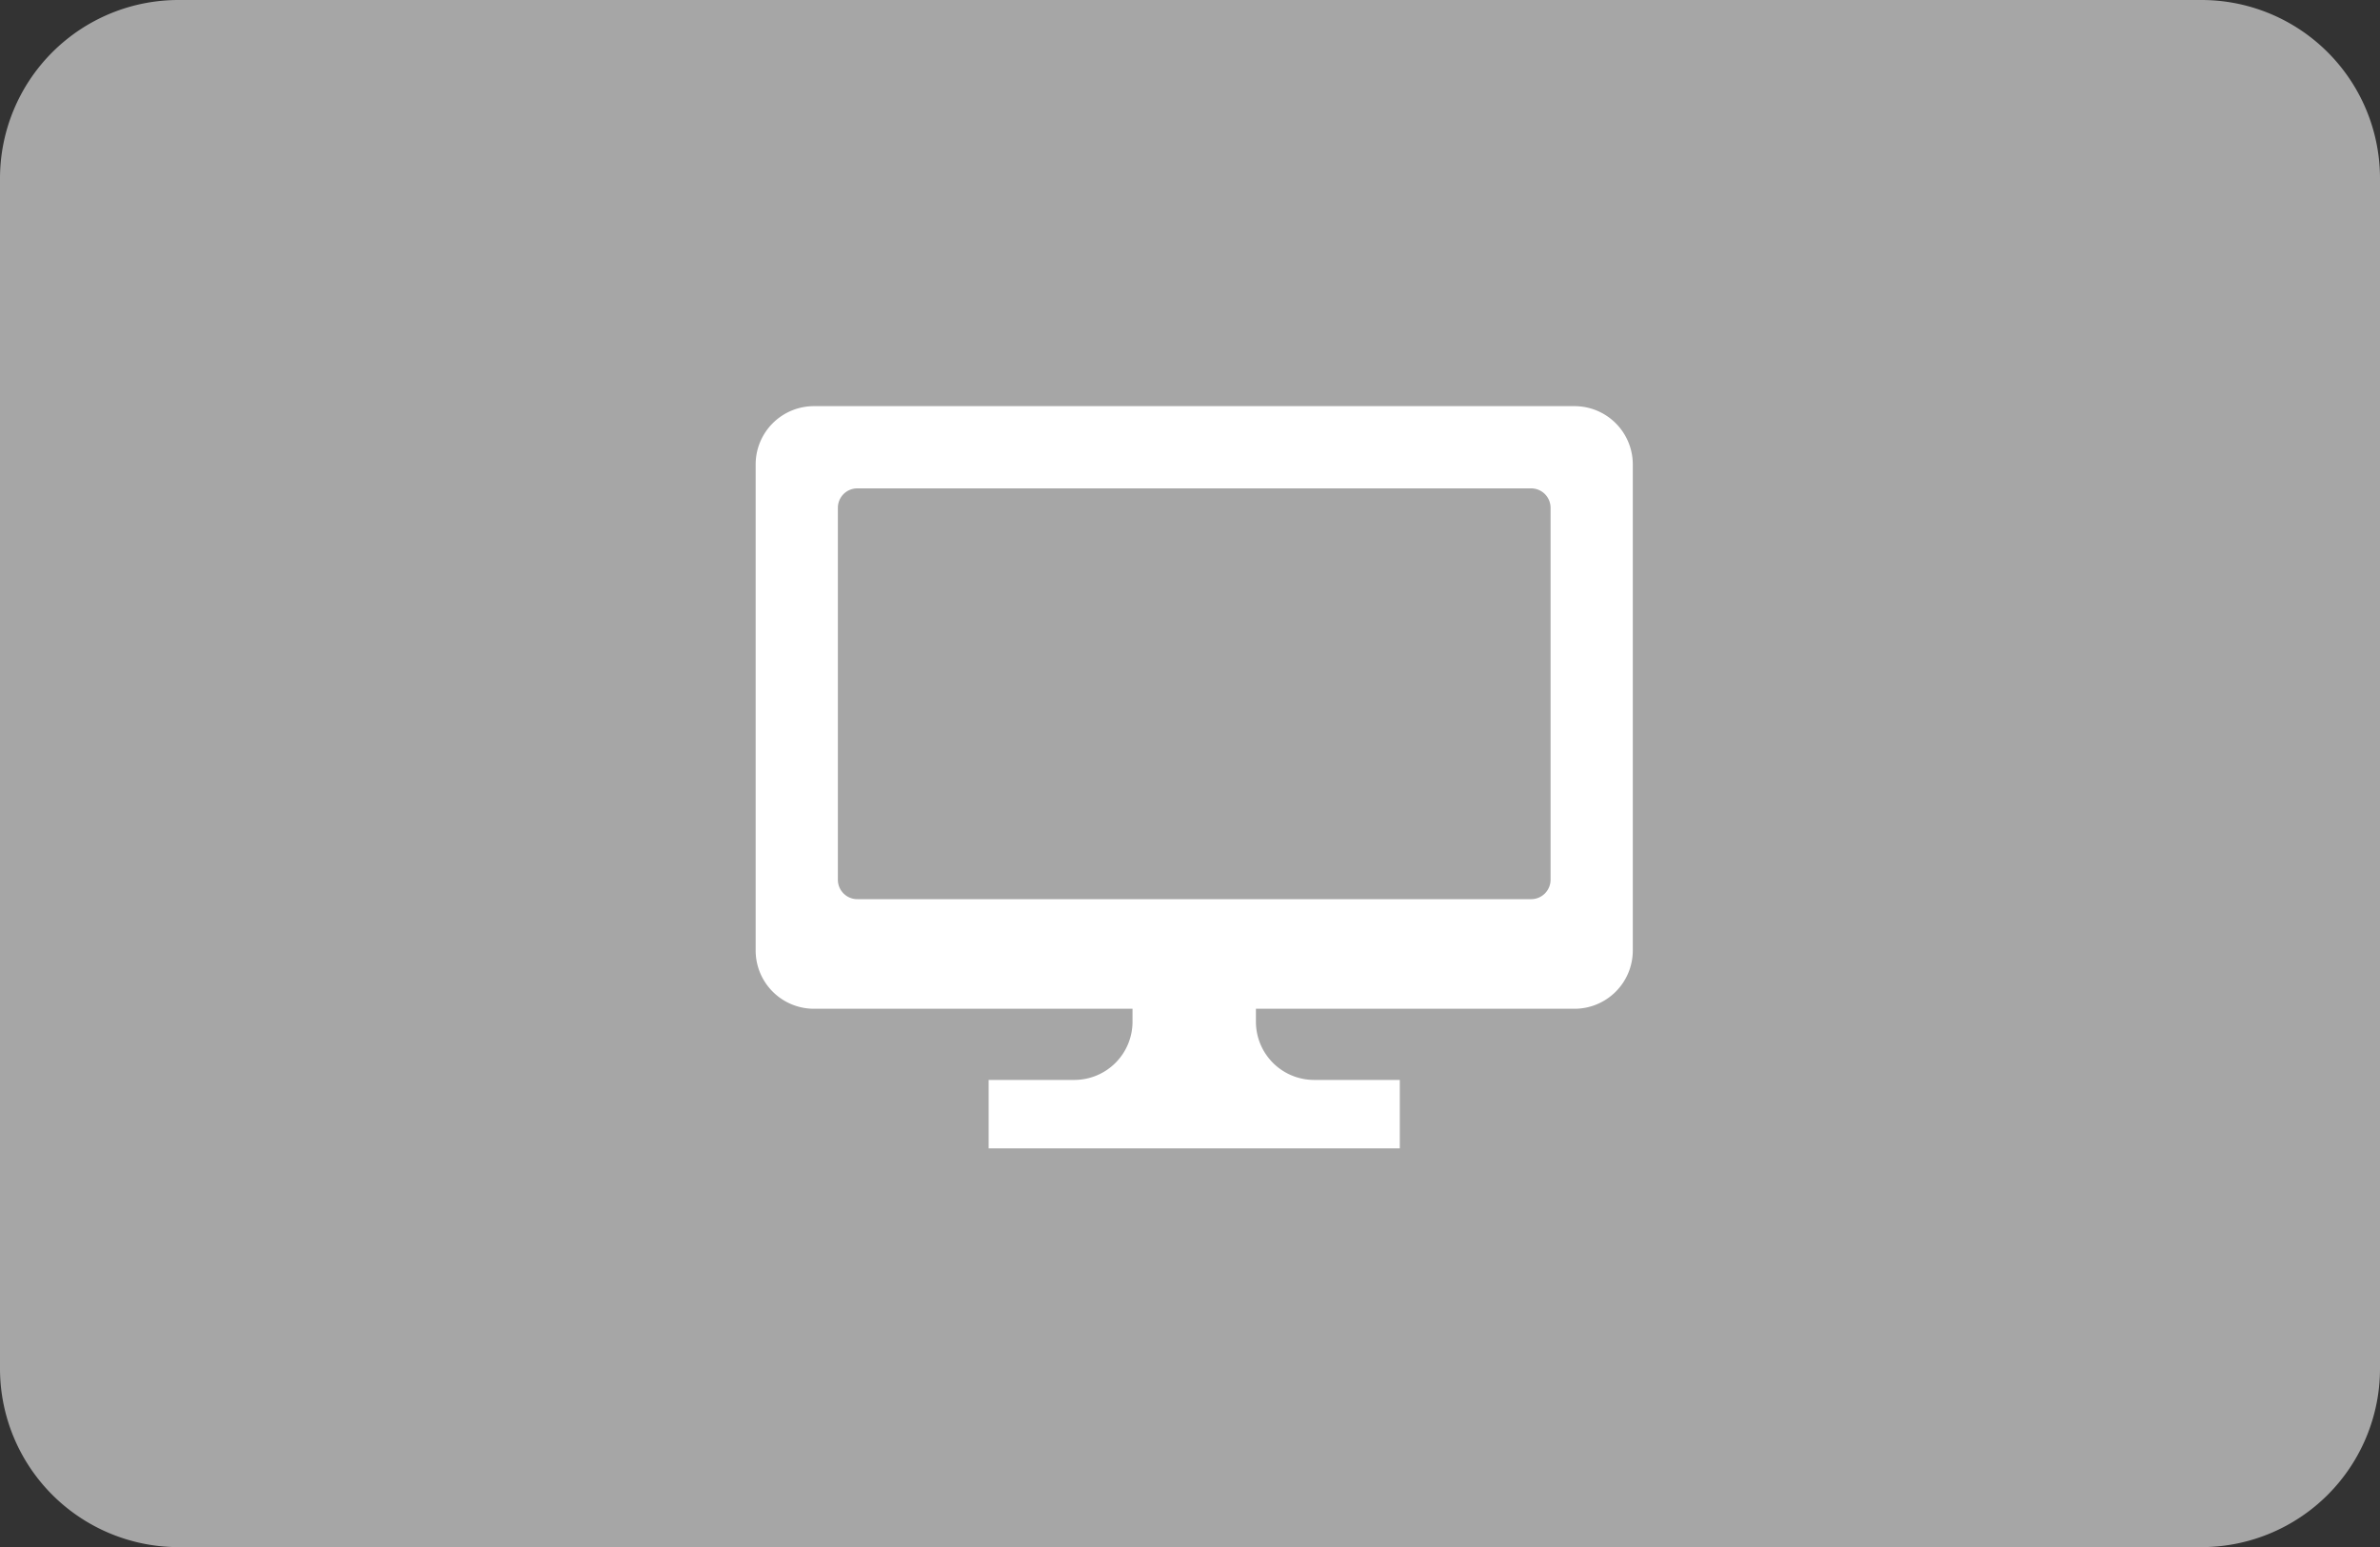
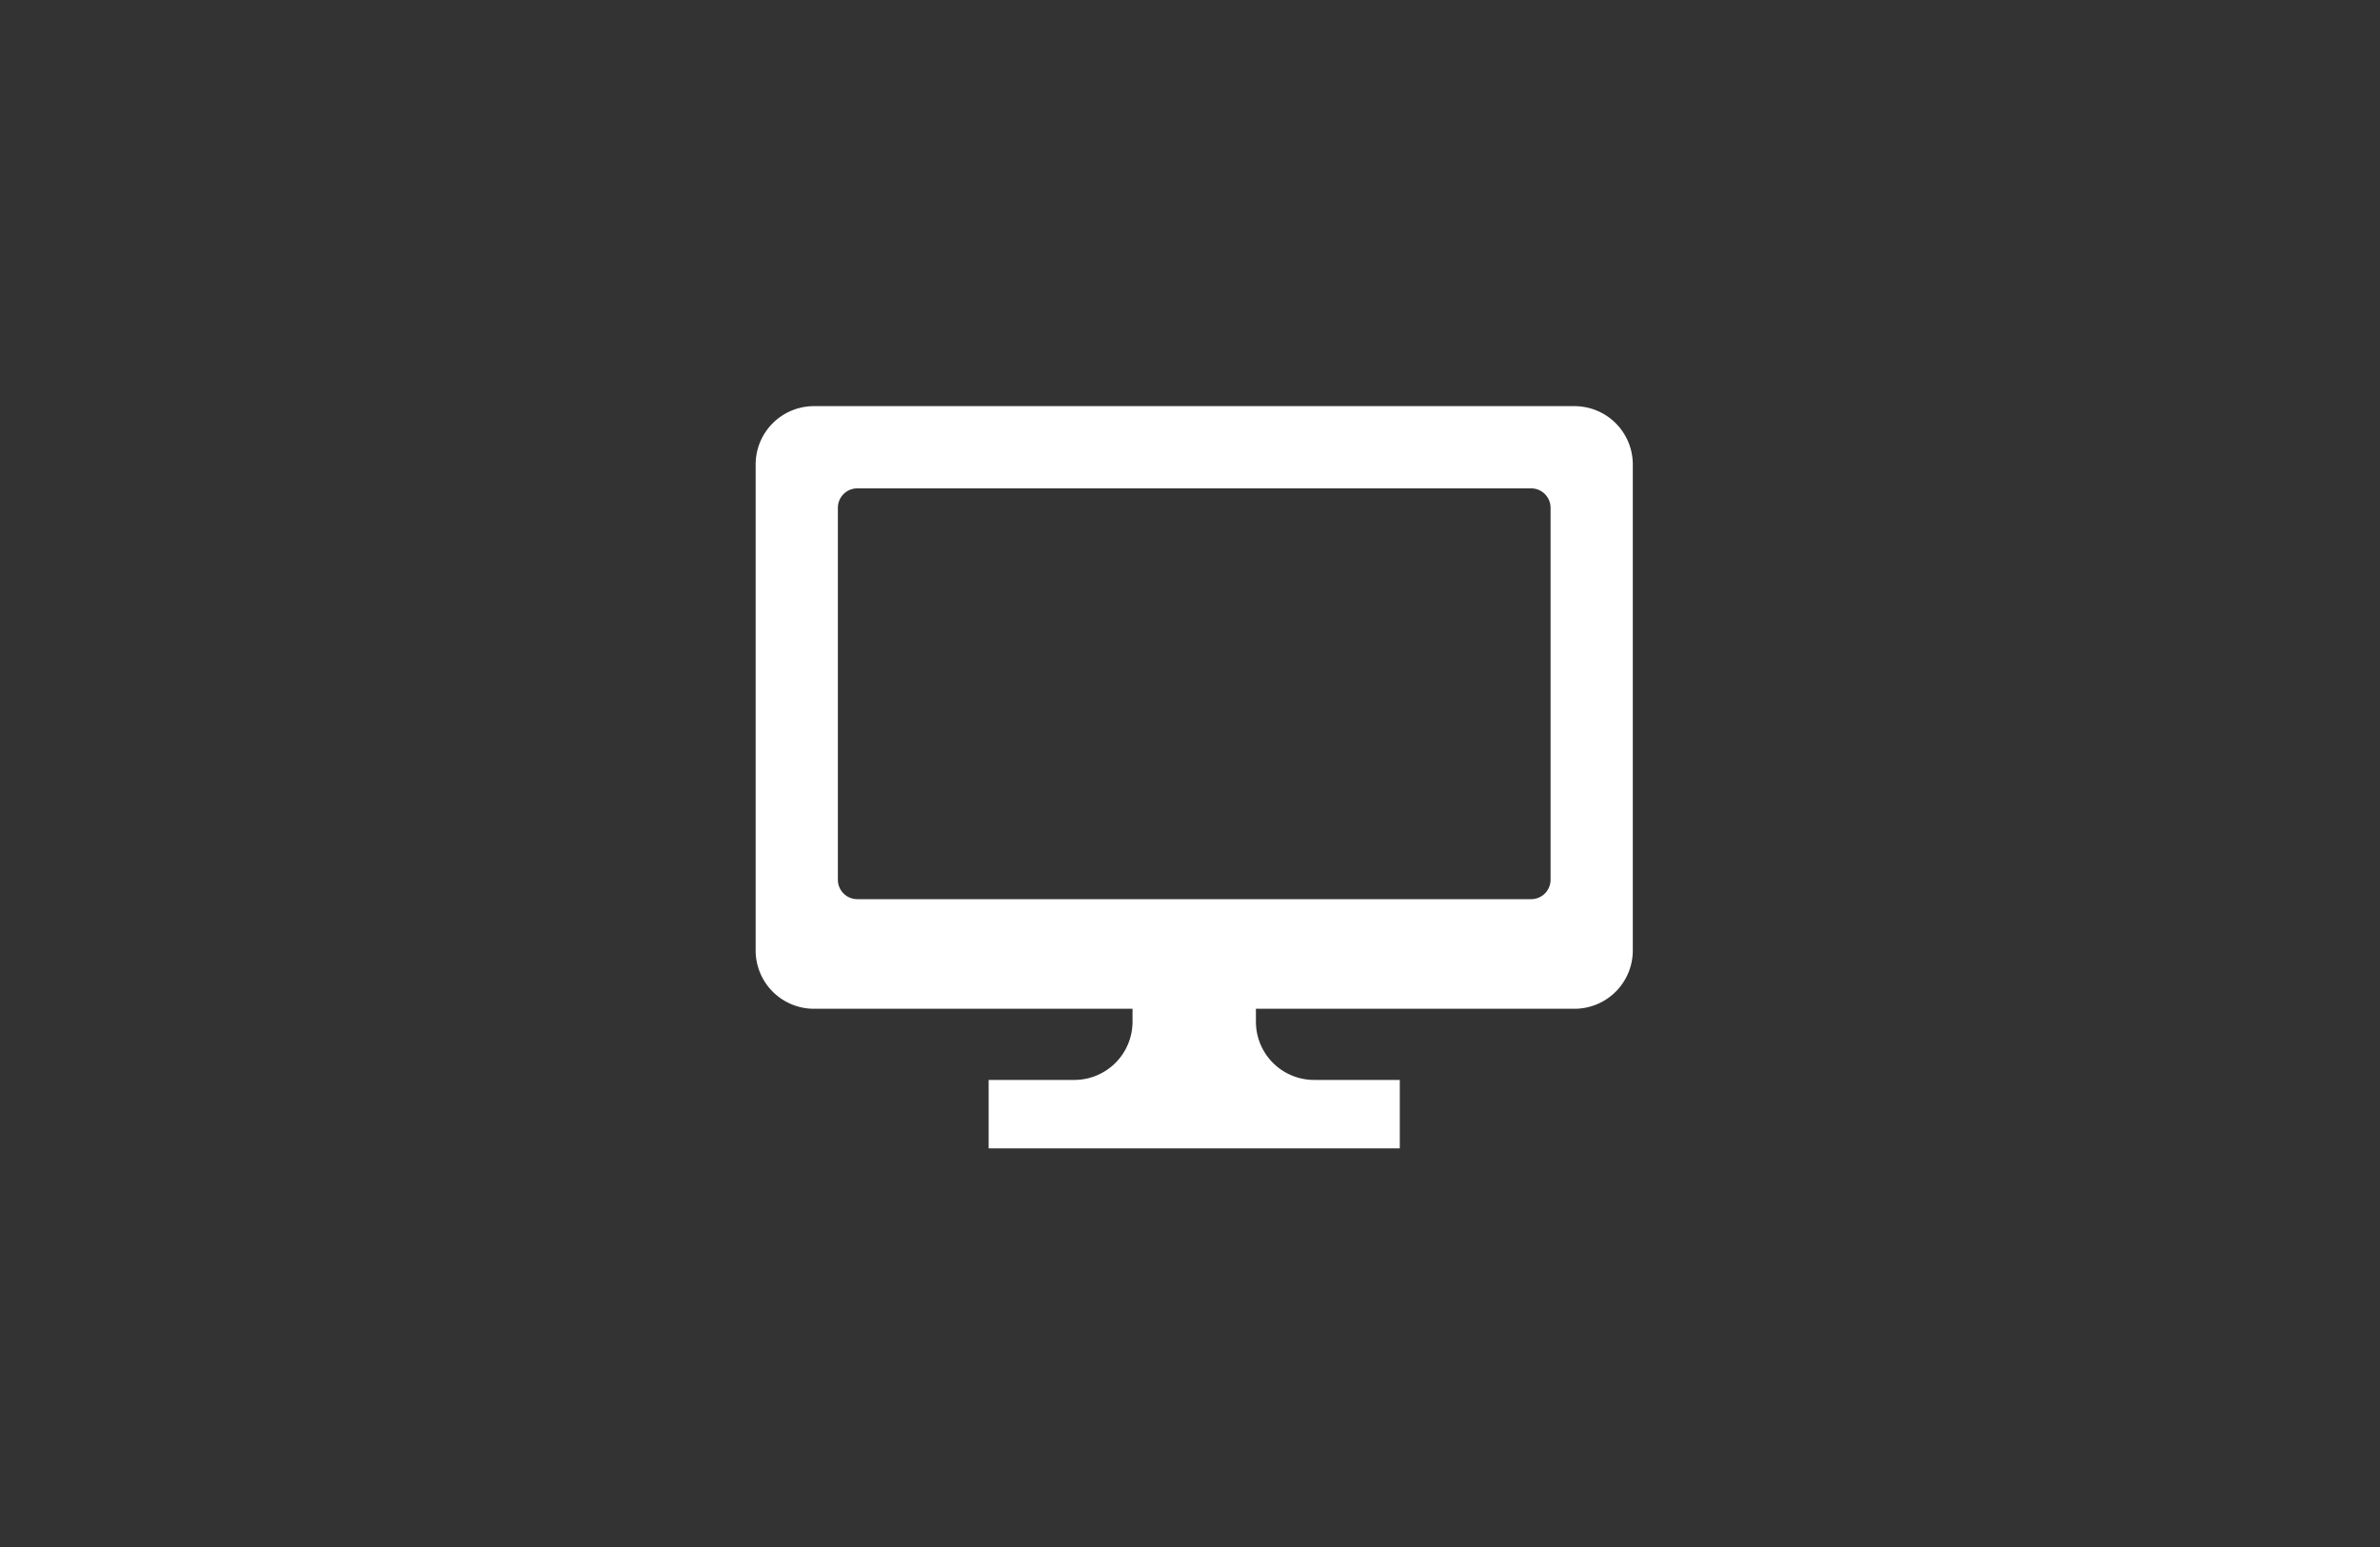
<svg xmlns="http://www.w3.org/2000/svg" id="icon_news06" width="200" height="130" viewBox="0 0 200 130">
  <rect x="0" y="0" width="200" height="130" fill="#333333" stroke="none" />
  <defs>
    <style>
      .cls-1 {
        fill: #a6a6a6;
      }

      .cls-1, .cls-2 {
        fill-rule: evenodd;
      }

      .cls-2 {
        fill: #fff;
      }
    </style>
  </defs>
-   <path id="長方形_10" data-name="長方形 10" class="cls-1" d="M1050,1840.66h170a15,15,0,0,1,15,15v100.01a15.005,15.005,0,0,1-15,15H1050a15.005,15.005,0,0,1-15-15V1855.66A15,15,0,0,1,1050,1840.66Z" transform="translate(-1035 -1840.66)" />
  <path id="シェイプ_9" data-name="シェイプ 9" class="cls-2" d="M1167.31,1874.79H1103.4a4.9,4.9,0,0,0-4.9,4.9v40.84a4.9,4.9,0,0,0,4.9,4.9h26.77v1.09a4.893,4.893,0,0,1-4.9,4.89h-7.19v5.75h34.55v-5.75h-7.2a4.891,4.891,0,0,1-4.89-4.89v-1.09h26.77a4.9,4.9,0,0,0,4.9-4.9v-40.84A4.9,4.9,0,0,0,1167.31,1874.79Zm-2.01,39.8a1.632,1.632,0,0,1-1.64,1.63h-56.62a1.63,1.63,0,0,1-1.63-1.63v-31.26a1.63,1.63,0,0,1,1.63-1.63h56.62a1.632,1.632,0,0,1,1.64,1.63v31.26h0Z" transform="translate(-1035 -1840.66)" />
</svg>